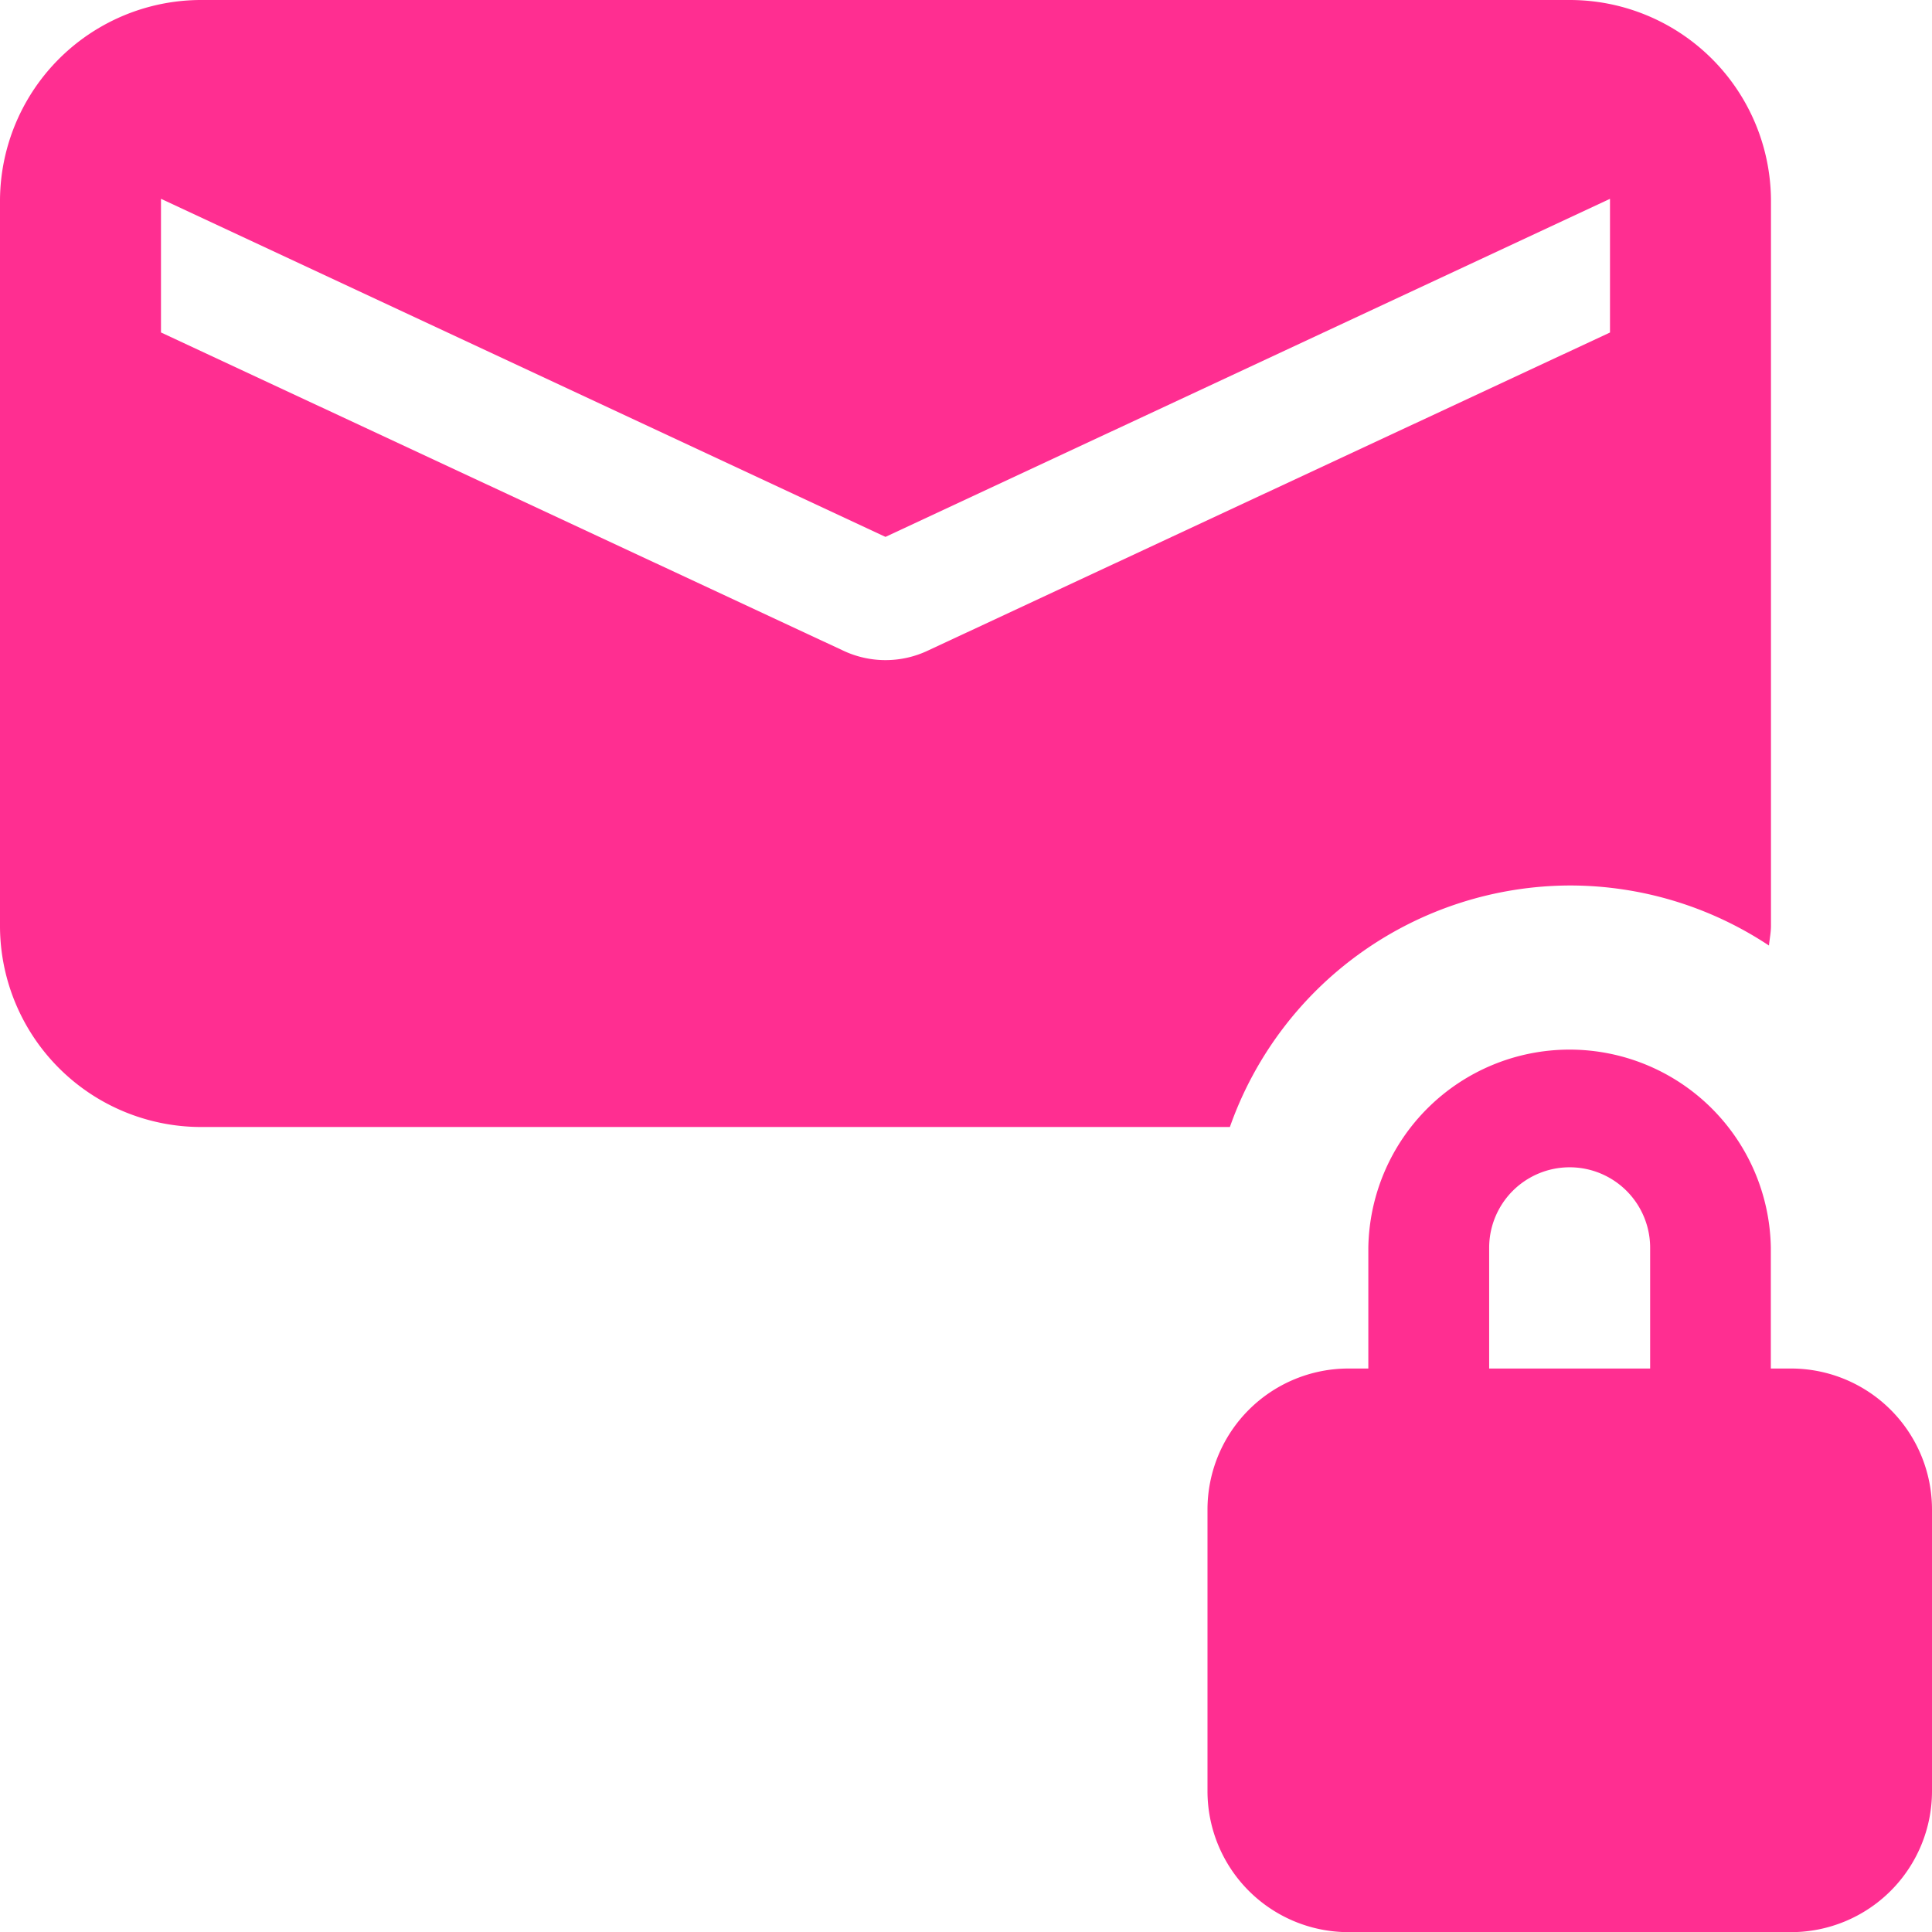
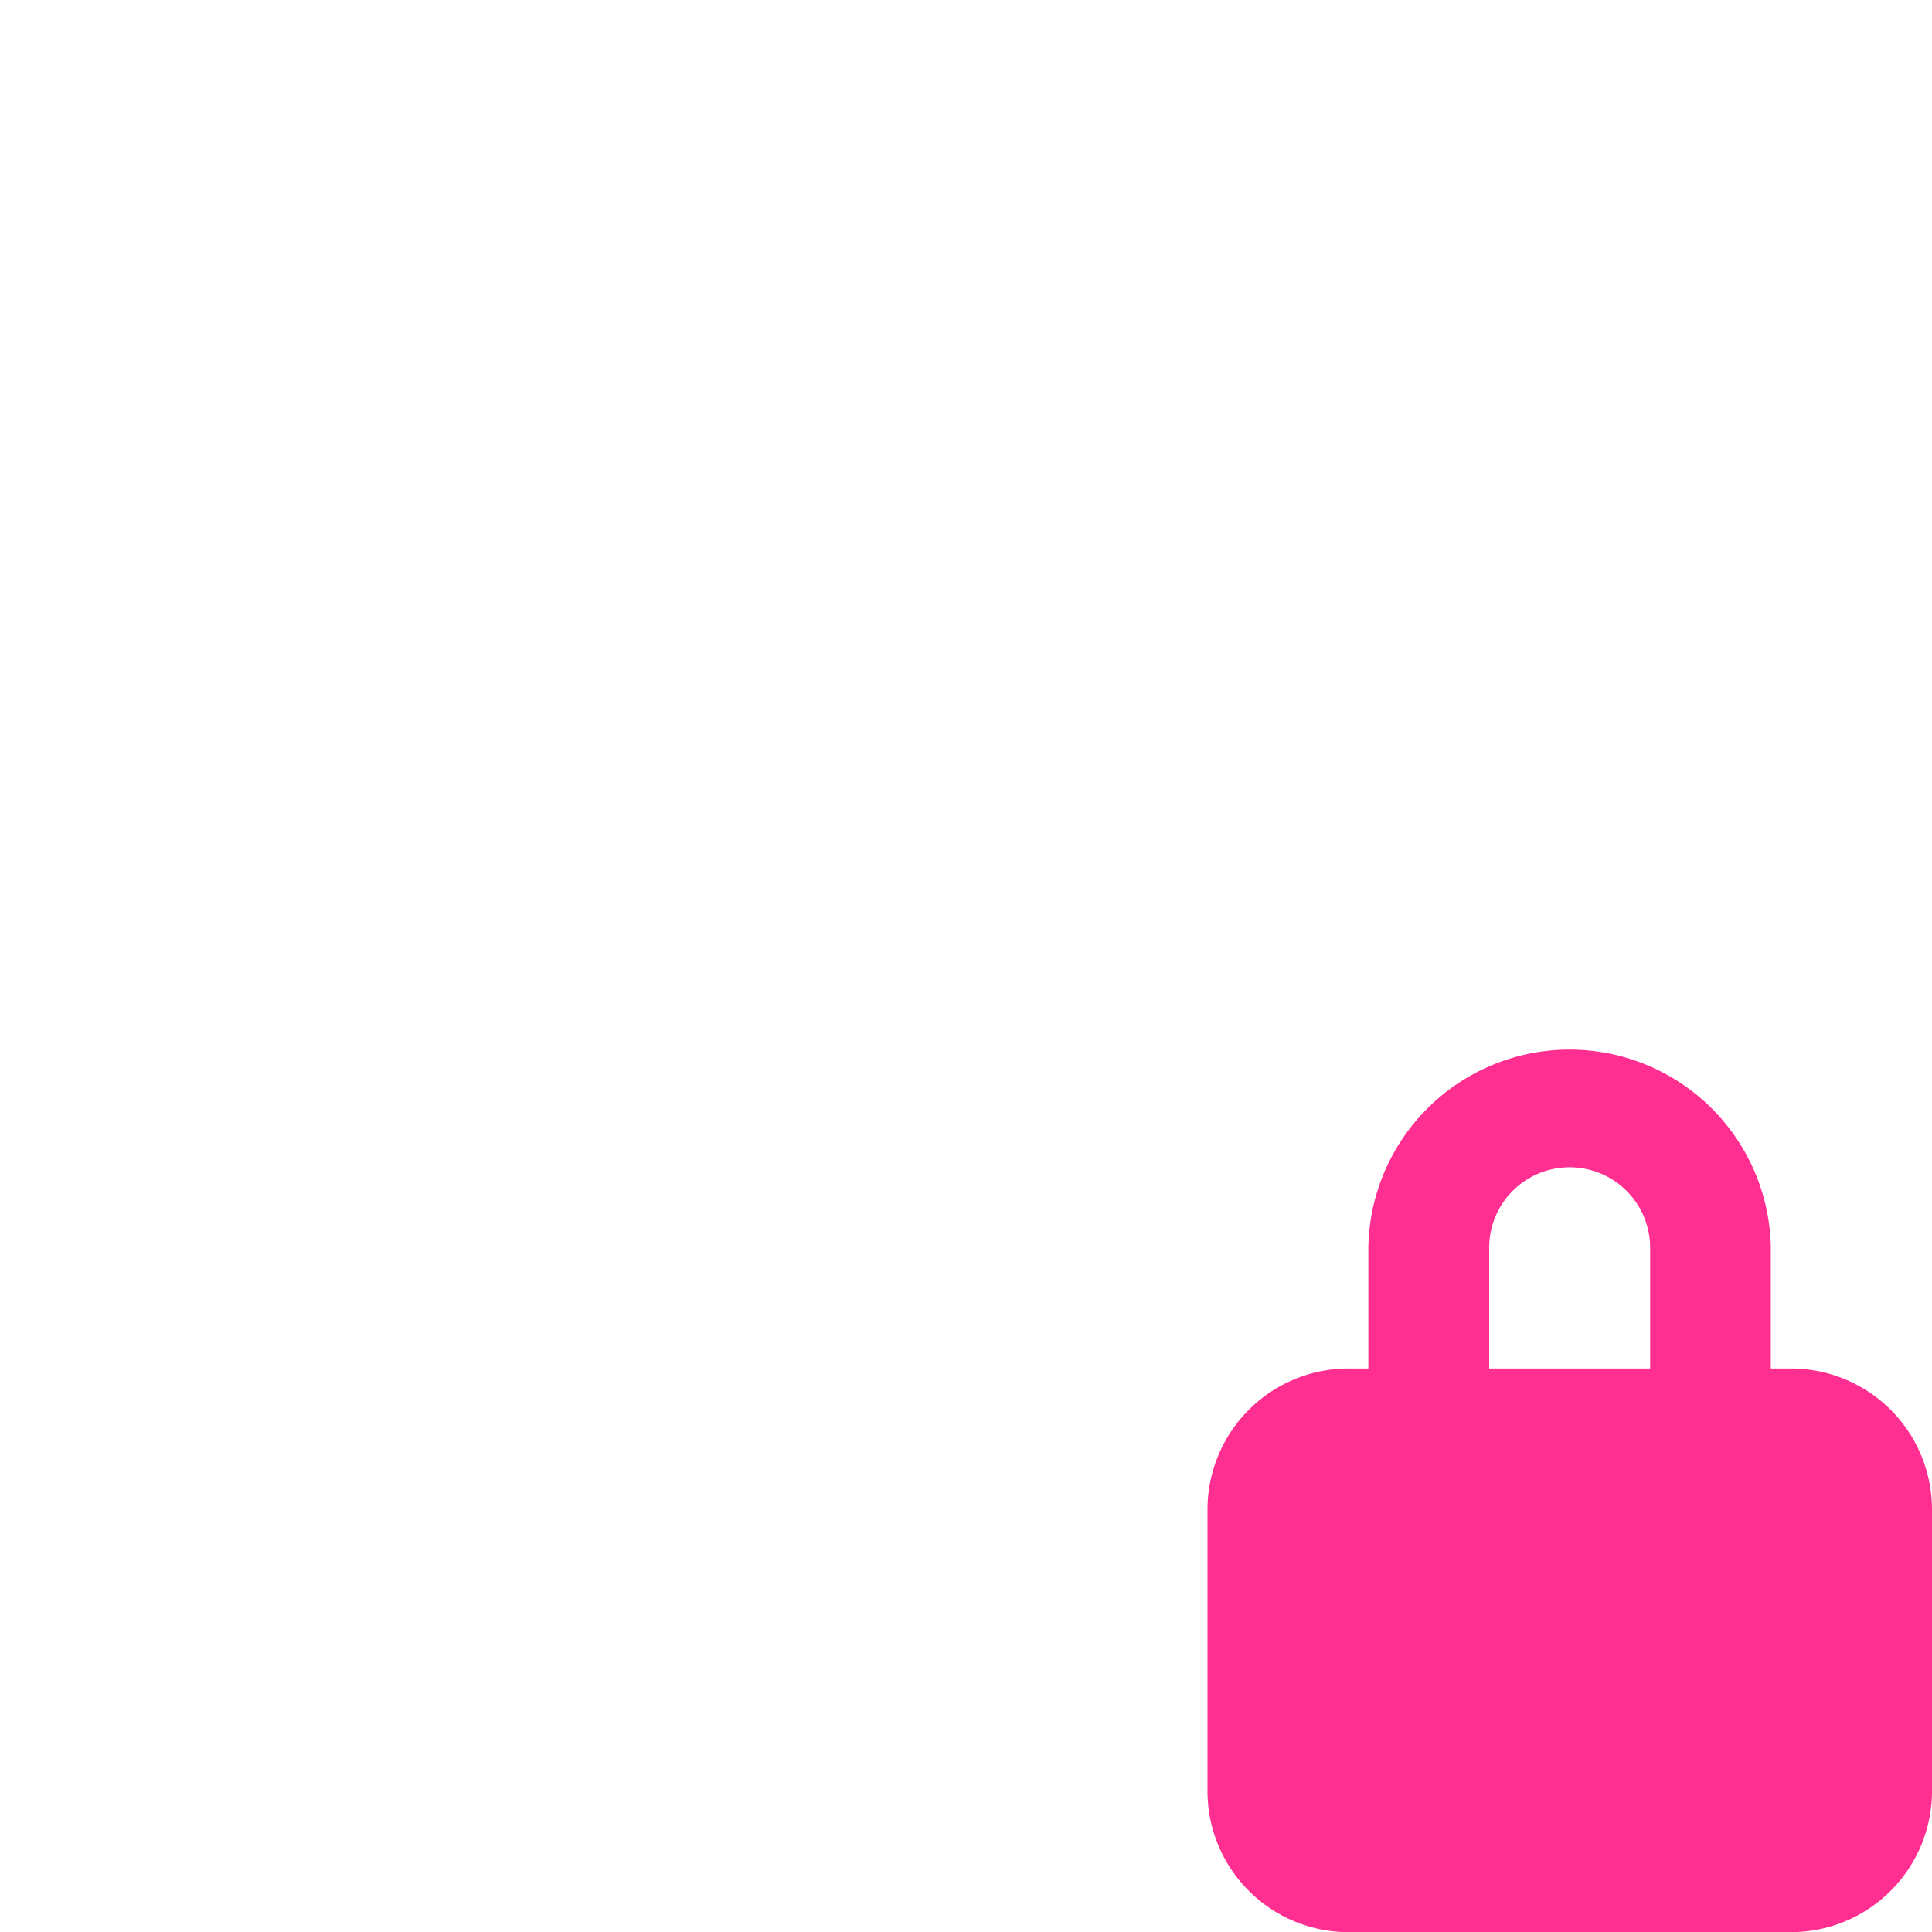
<svg xmlns="http://www.w3.org/2000/svg" width="40.469" height="40.469" viewBox="0 0 40.469 40.469">
  <g id="Group_512" data-name="Group 512" transform="translate(-378.323 -7922.14)">
-     <path id="Path_392" data-name="Path 392" d="M32.881,18.548a7.544,7.544,0,0,1,4.173,1.258c.013-.138.042-.273.042-.415V4.216A4.215,4.215,0,0,0,32.881,0H4.216A4.215,4.215,0,0,0,0,4.216V19.391a4.215,4.215,0,0,0,4.216,4.216H25.762A7.574,7.574,0,0,1,32.881,18.548ZM17.655,13.625,3.372,6.964v-2.8l15.176,7.082L33.724,4.165v2.8L19.442,13.625a2.075,2.075,0,0,1-1.787,0Z" transform="translate(378.323 7922.14)" fill="#ff2e91" />
    <path id="Path_393" data-name="Path 393" d="M27.225,19.745H26.8V17.216a4.216,4.216,0,0,0-8.431,0v2.529h-.422A2.954,2.954,0,0,0,15,22.7v5.9a2.954,2.954,0,0,0,2.951,2.951h9.274A2.954,2.954,0,0,0,30.176,28.6V22.7A2.954,2.954,0,0,0,27.225,19.745ZM20.9,17.216a1.686,1.686,0,0,1,3.372,0v2.529H20.9Z" transform="translate(388.616 7931.061)" fill="#ff2e91" />
  </g>
</svg>